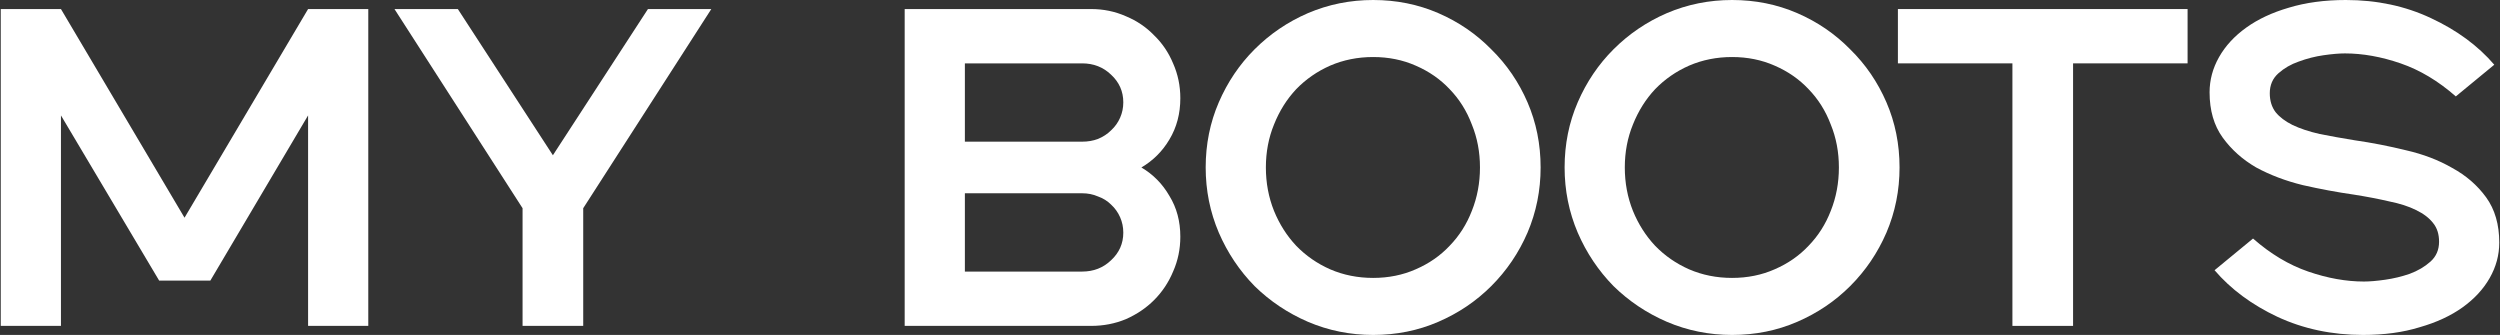
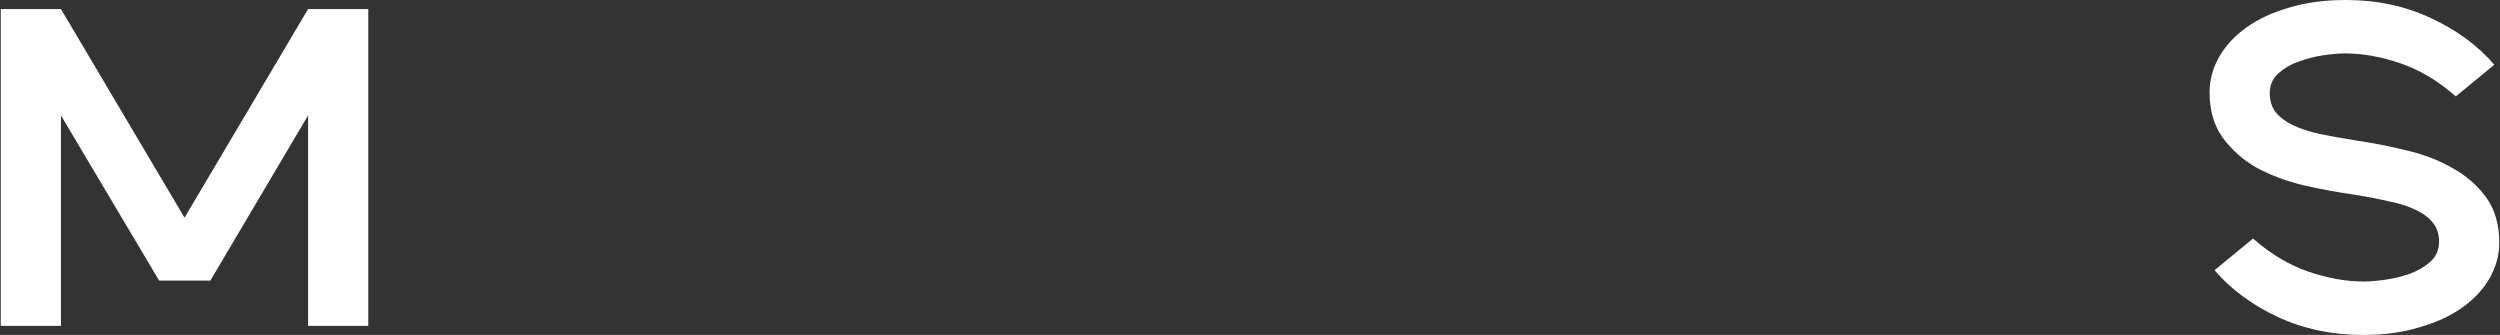
<svg xmlns="http://www.w3.org/2000/svg" width="1657" height="222" viewBox="0 0 1657 222" fill="none">
  <rect x="0" y="0" width="1657" height="222" fill="#333333" stroke="none" />
  <path d="M1493.31 158.1C1504.91 168.3 1517.11 175.6 1529.91 180C1542.71 184.4 1555.01 186.6 1566.81 186.6C1570.61 186.6 1575.31 186.2 1580.91 185.4C1586.51 184.6 1591.91 183.3 1597.11 181.5C1602.51 179.5 1607.11 176.8 1610.91 173.4C1614.71 170 1616.61 165.6 1616.61 160.2C1616.61 155.2 1615.31 151.1 1612.71 147.9C1610.11 144.5 1606.31 141.6 1601.31 139.2C1596.51 136.8 1590.61 134.9 1583.61 133.5C1576.81 131.9 1569.01 130.4 1560.21 129C1549.01 127.4 1537.71 125.3 1526.31 122.7C1514.91 119.9 1504.61 116 1495.41 111C1486.41 105.8 1479.01 99.2 1473.21 91.2C1467.41 83.2 1464.51 73.2 1464.51 61.2C1464.51 53 1466.61 45.2 1470.81 37.8C1475.01 30.4 1481.01 23.9 1488.81 18.3C1496.61 12.7 1506.01 8.3 1517.01 5.1C1528.21 1.7 1540.81 0 1554.81 0C1575.41 0 1594.21 4 1611.21 12C1628.41 20 1642.41 30.3 1653.21 42.9L1627.71 63.9C1616.11 53.7 1603.91 46.4 1591.11 42C1578.31 37.6 1566.01 35.4 1554.21 35.4C1550.41 35.4 1545.71 35.8 1540.11 36.6C1534.51 37.4 1529.01 38.8 1523.61 40.8C1518.41 42.6 1513.91 45.2 1510.11 48.6C1506.31 52 1504.41 56.4 1504.41 61.8C1504.41 66.8 1505.71 71 1508.31 74.4C1510.91 77.6 1514.61 80.4 1519.41 82.8C1524.41 85.2 1530.41 87.2 1537.41 88.8C1544.41 90.2 1552.21 91.6 1560.81 93C1572.01 94.6 1583.31 96.8 1594.71 99.6C1606.11 102.2 1616.31 106.1 1625.31 111.3C1634.51 116.3 1642.01 122.8 1647.81 130.8C1653.61 138.8 1656.51 148.8 1656.51 160.8C1656.51 169 1654.41 176.8 1650.21 184.2C1646.01 191.6 1640.01 198.1 1632.21 203.7C1624.41 209.3 1614.91 213.7 1603.71 216.9C1592.71 220.3 1580.21 222 1566.21 222C1545.61 222 1526.71 218 1509.51 210C1492.51 202 1478.61 191.7 1467.81 179.1L1493.31 158.1Z" fill="white" />
-   <path d="M1333.83 42H1257.93V6H1449.93V42H1374.03V216H1333.83V42Z" fill="white" />
-   <path d="M1148.02 222C1132.82 222 1118.42 219.1 1104.82 213.3C1091.42 207.5 1079.62 199.6 1069.42 189.6C1059.42 179.4 1051.52 167.6 1045.72 154.2C1039.92 140.6 1037.02 126.2 1037.02 111C1037.02 95.6 1039.92 81.2 1045.72 67.8C1051.52 54.4 1059.42 42.7 1069.42 32.7C1079.62 22.5 1091.42 14.5 1104.82 8.7C1118.42 2.9 1132.82 0 1148.02 0C1163.42 0 1177.82 2.9 1191.22 8.7C1204.62 14.5 1216.32 22.5 1226.32 32.7C1236.52 42.7 1244.52 54.4 1250.32 67.8C1256.12 81.2 1259.02 95.6 1259.02 111C1259.02 126.2 1256.12 140.6 1250.32 154.2C1244.52 167.6 1236.52 179.4 1226.32 189.6C1216.32 199.6 1204.62 207.5 1191.22 213.3C1177.82 219.1 1163.42 222 1148.02 222ZM1076.92 111C1076.92 121.2 1078.72 130.8 1082.32 139.8C1085.92 148.6 1090.82 156.3 1097.02 162.9C1103.42 169.5 1110.92 174.7 1119.52 178.5C1128.32 182.3 1137.82 184.2 1148.02 184.2C1158.22 184.2 1167.62 182.3 1176.22 178.5C1185.02 174.7 1192.52 169.5 1198.72 162.9C1205.12 156.3 1210.02 148.6 1213.42 139.8C1217.02 130.8 1218.82 121.2 1218.82 111C1218.82 100.8 1217.02 91.3 1213.42 82.5C1210.02 73.5 1205.12 65.7 1198.72 59.1C1192.52 52.5 1185.02 47.3 1176.22 43.5C1167.62 39.7 1158.22 37.8 1148.02 37.8C1137.82 37.8 1128.32 39.7 1119.52 43.5C1110.92 47.3 1103.42 52.5 1097.02 59.1C1090.82 65.7 1085.92 73.5 1082.32 82.5C1078.72 91.3 1076.92 100.8 1076.92 111Z" fill="white" />
-   <path d="M910.125 222C894.925 222 880.525 219.1 866.925 213.3C853.525 207.5 841.725 199.6 831.525 189.6C821.525 179.4 813.625 167.6 807.825 154.2C802.025 140.6 799.125 126.2 799.125 111C799.125 95.6 802.025 81.2 807.825 67.8C813.625 54.4 821.525 42.7 831.525 32.7C841.725 22.5 853.525 14.5 866.925 8.7C880.525 2.9 894.925 0 910.125 0C925.525 0 939.925 2.9 953.325 8.7C966.725 14.5 978.425 22.5 988.425 32.7C998.625 42.7 1006.63 54.4 1012.43 67.8C1018.23 81.2 1021.12 95.6 1021.12 111C1021.12 126.2 1018.23 140.6 1012.43 154.2C1006.63 167.6 998.625 179.4 988.425 189.6C978.425 199.6 966.725 207.5 953.325 213.3C939.925 219.1 925.525 222 910.125 222ZM839.025 111C839.025 121.2 840.825 130.8 844.425 139.8C848.025 148.6 852.925 156.3 859.125 162.9C865.525 169.5 873.025 174.7 881.625 178.5C890.425 182.3 899.925 184.2 910.125 184.2C920.325 184.2 929.725 182.3 938.325 178.5C947.125 174.7 954.625 169.5 960.825 162.9C967.225 156.3 972.125 148.6 975.525 139.8C979.125 130.8 980.925 121.2 980.925 111C980.925 100.8 979.125 91.3 975.525 82.5C972.125 73.5 967.225 65.7 960.825 59.1C954.625 52.5 947.125 47.3 938.325 43.5C929.725 39.7 920.325 37.8 910.125 37.8C899.925 37.8 890.425 39.7 881.625 43.5C873.025 47.3 865.525 52.5 859.125 59.1C852.925 65.7 848.025 73.5 844.425 82.5C840.825 91.3 839.025 100.8 839.025 111Z" fill="white" />
-   <path d="M599.621 6H723.221C731.421 6 739.121 7.6 746.321 10.8C753.521 13.8 759.721 18 764.921 23.4C770.321 28.6 774.521 34.8 777.521 42C780.721 49.2 782.321 56.9 782.321 65.1C782.321 75.3 779.921 84.4 775.121 92.4C770.521 100.2 764.321 106.4 756.521 111C764.321 115.6 770.521 121.9 775.121 129.9C779.921 137.7 782.321 146.7 782.321 156.9C782.321 165.1 780.721 172.8 777.521 180C774.521 187.2 770.321 193.5 764.921 198.9C759.721 204.1 753.521 208.3 746.321 211.5C739.121 214.5 731.421 216 723.221 216H599.621V6ZM717.221 180C724.821 180 731.221 177.5 736.421 172.5C741.821 167.5 744.521 161.4 744.521 154.2C744.521 150.6 743.821 147.2 742.421 144C741.021 140.8 739.021 138 736.421 135.6C734.021 133.2 731.121 131.4 727.721 130.2C724.521 128.8 721.021 128.1 717.221 128.1H639.521V180H717.221ZM639.521 42V93.9H717.221C721.021 93.9 724.521 93.3 727.721 92.1C731.121 90.7 734.021 88.8 736.421 86.4C739.021 84 741.021 81.2 742.421 78C743.821 74.8 744.521 71.4 744.521 67.8C744.521 60.6 741.821 54.5 736.421 49.5C731.221 44.5 724.821 42 717.221 42H639.521Z" fill="white" />
-   <path d="M346.357 138L261.457 6H303.457L366.457 102.9L429.457 6H471.457L386.557 138V216H346.357V138Z" fill="white" />
  <path d="M0.5 6H40.4L122.3 144.3L204.2 6H244.1V216H204.2V76.5L139.4 186H105.5L40.4 76.5V216H0.5V6Z" fill="white" />
</svg>